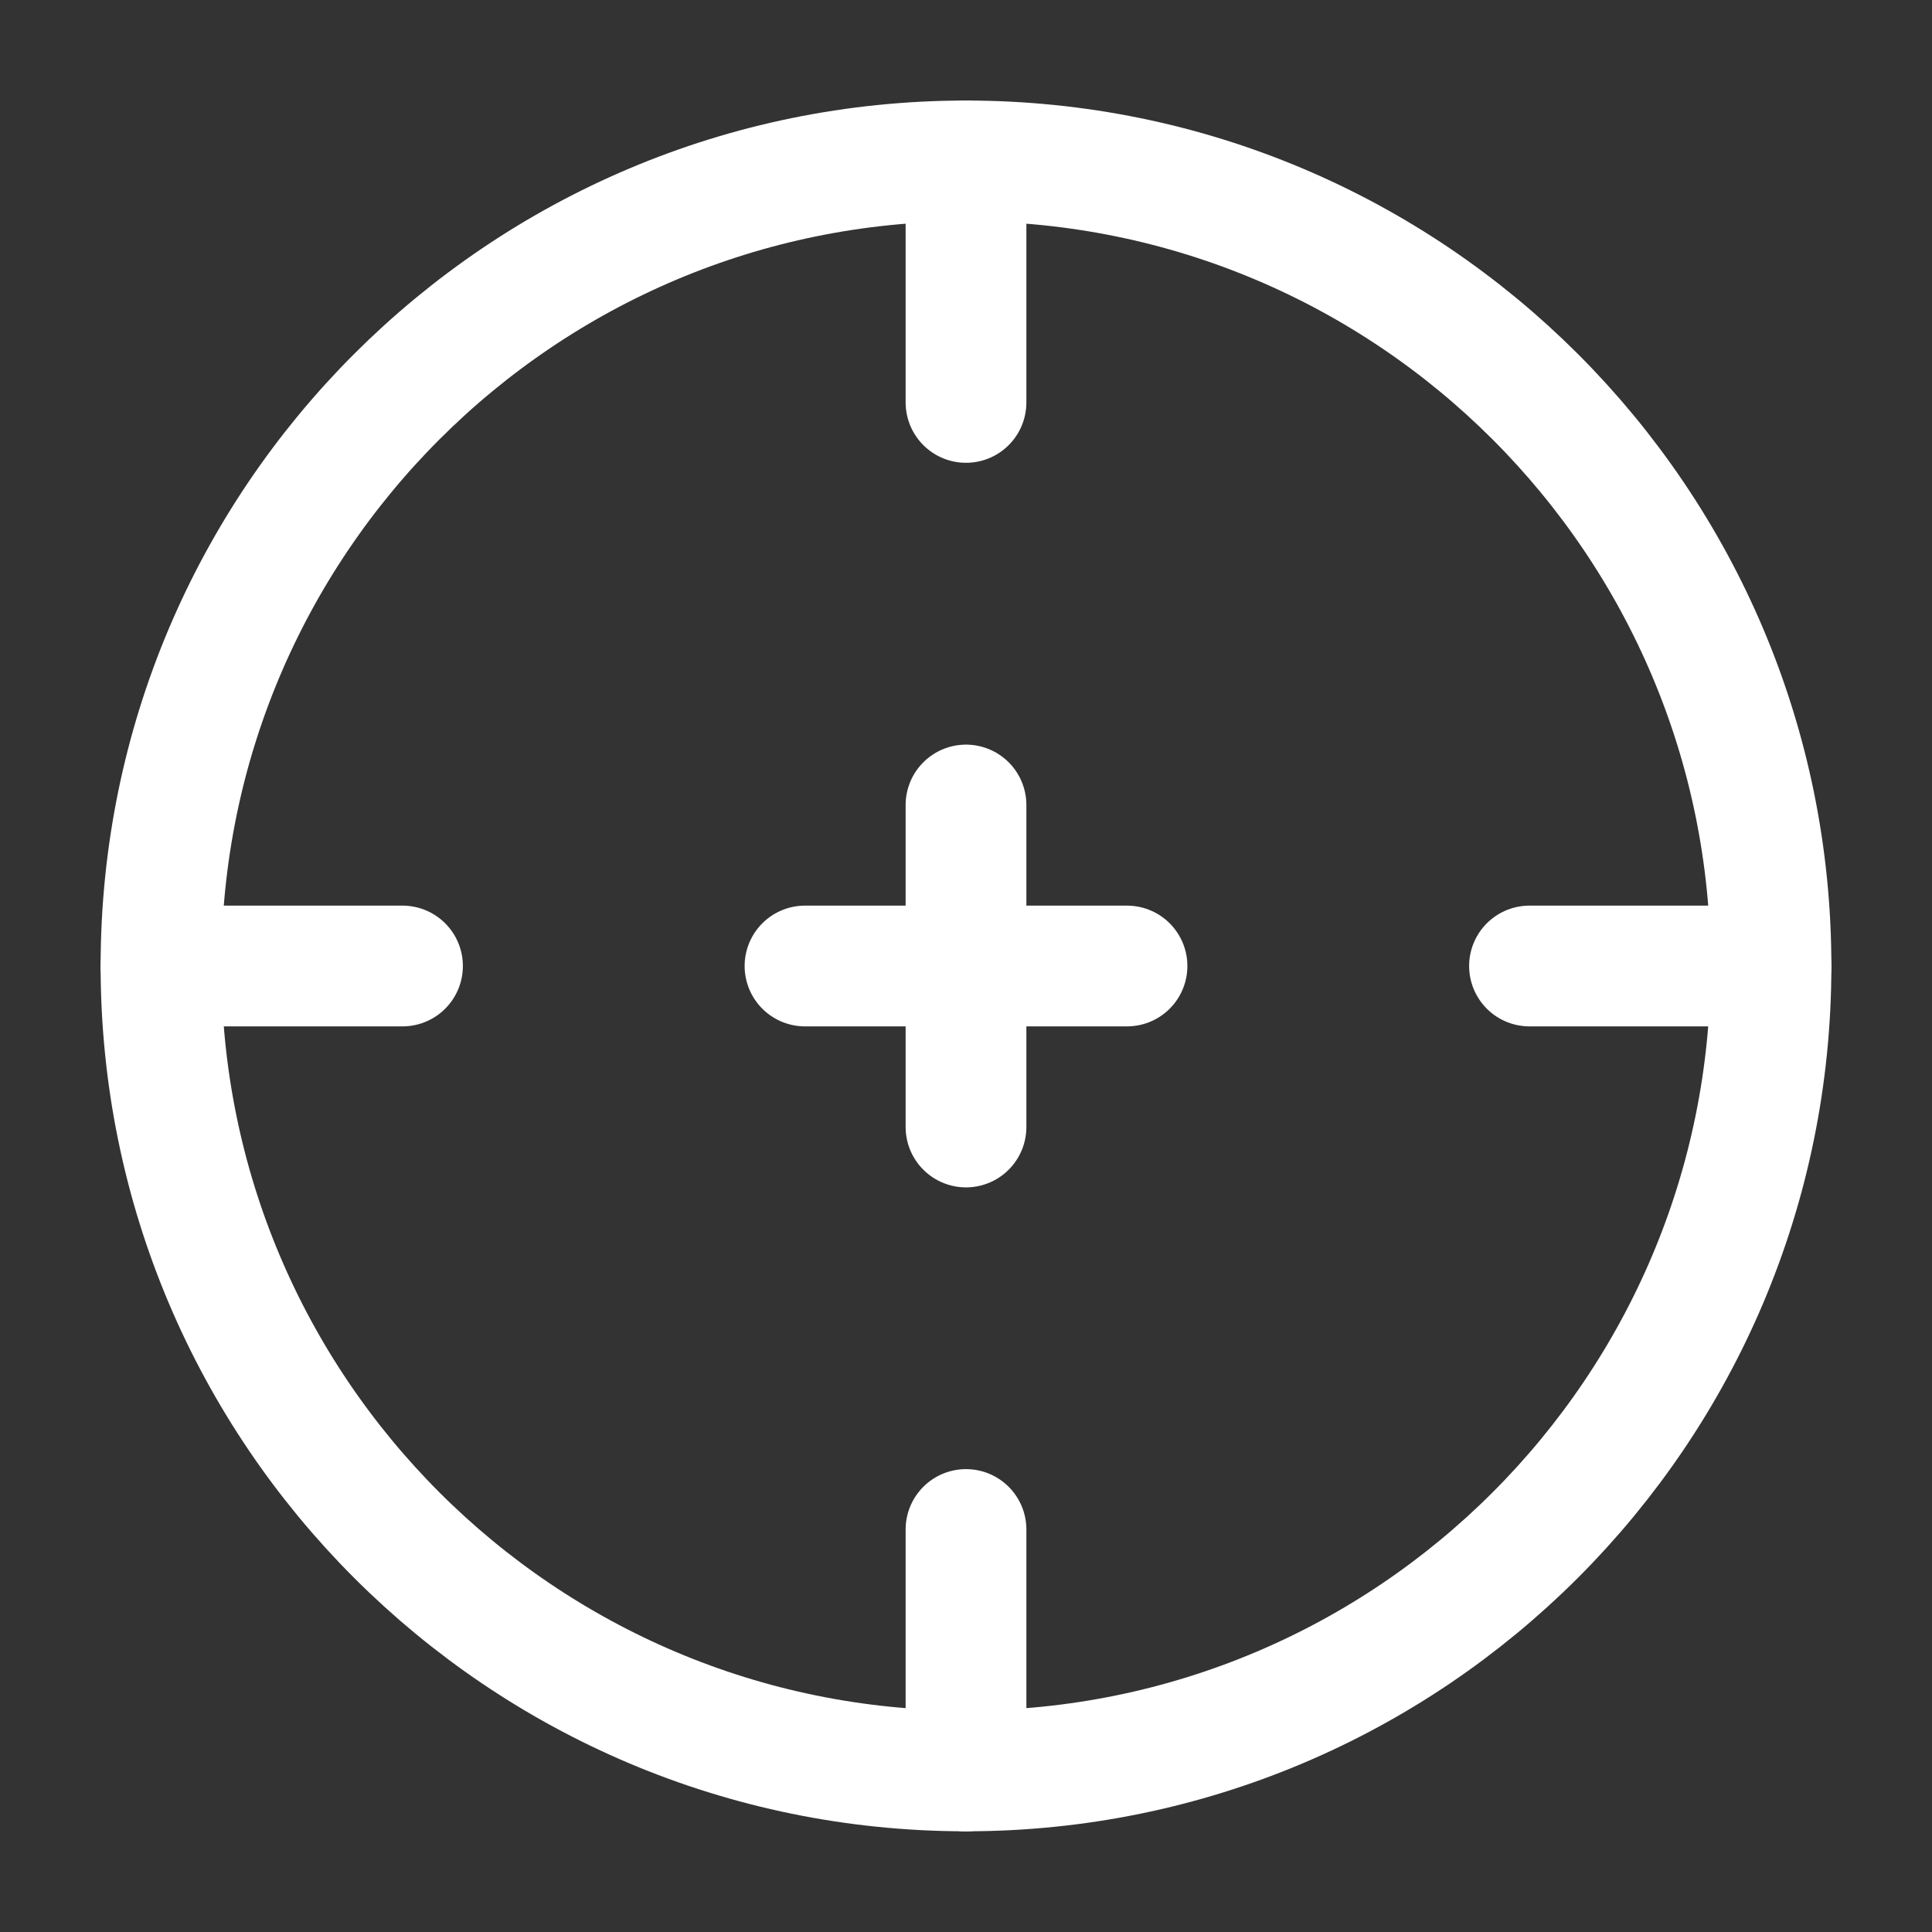
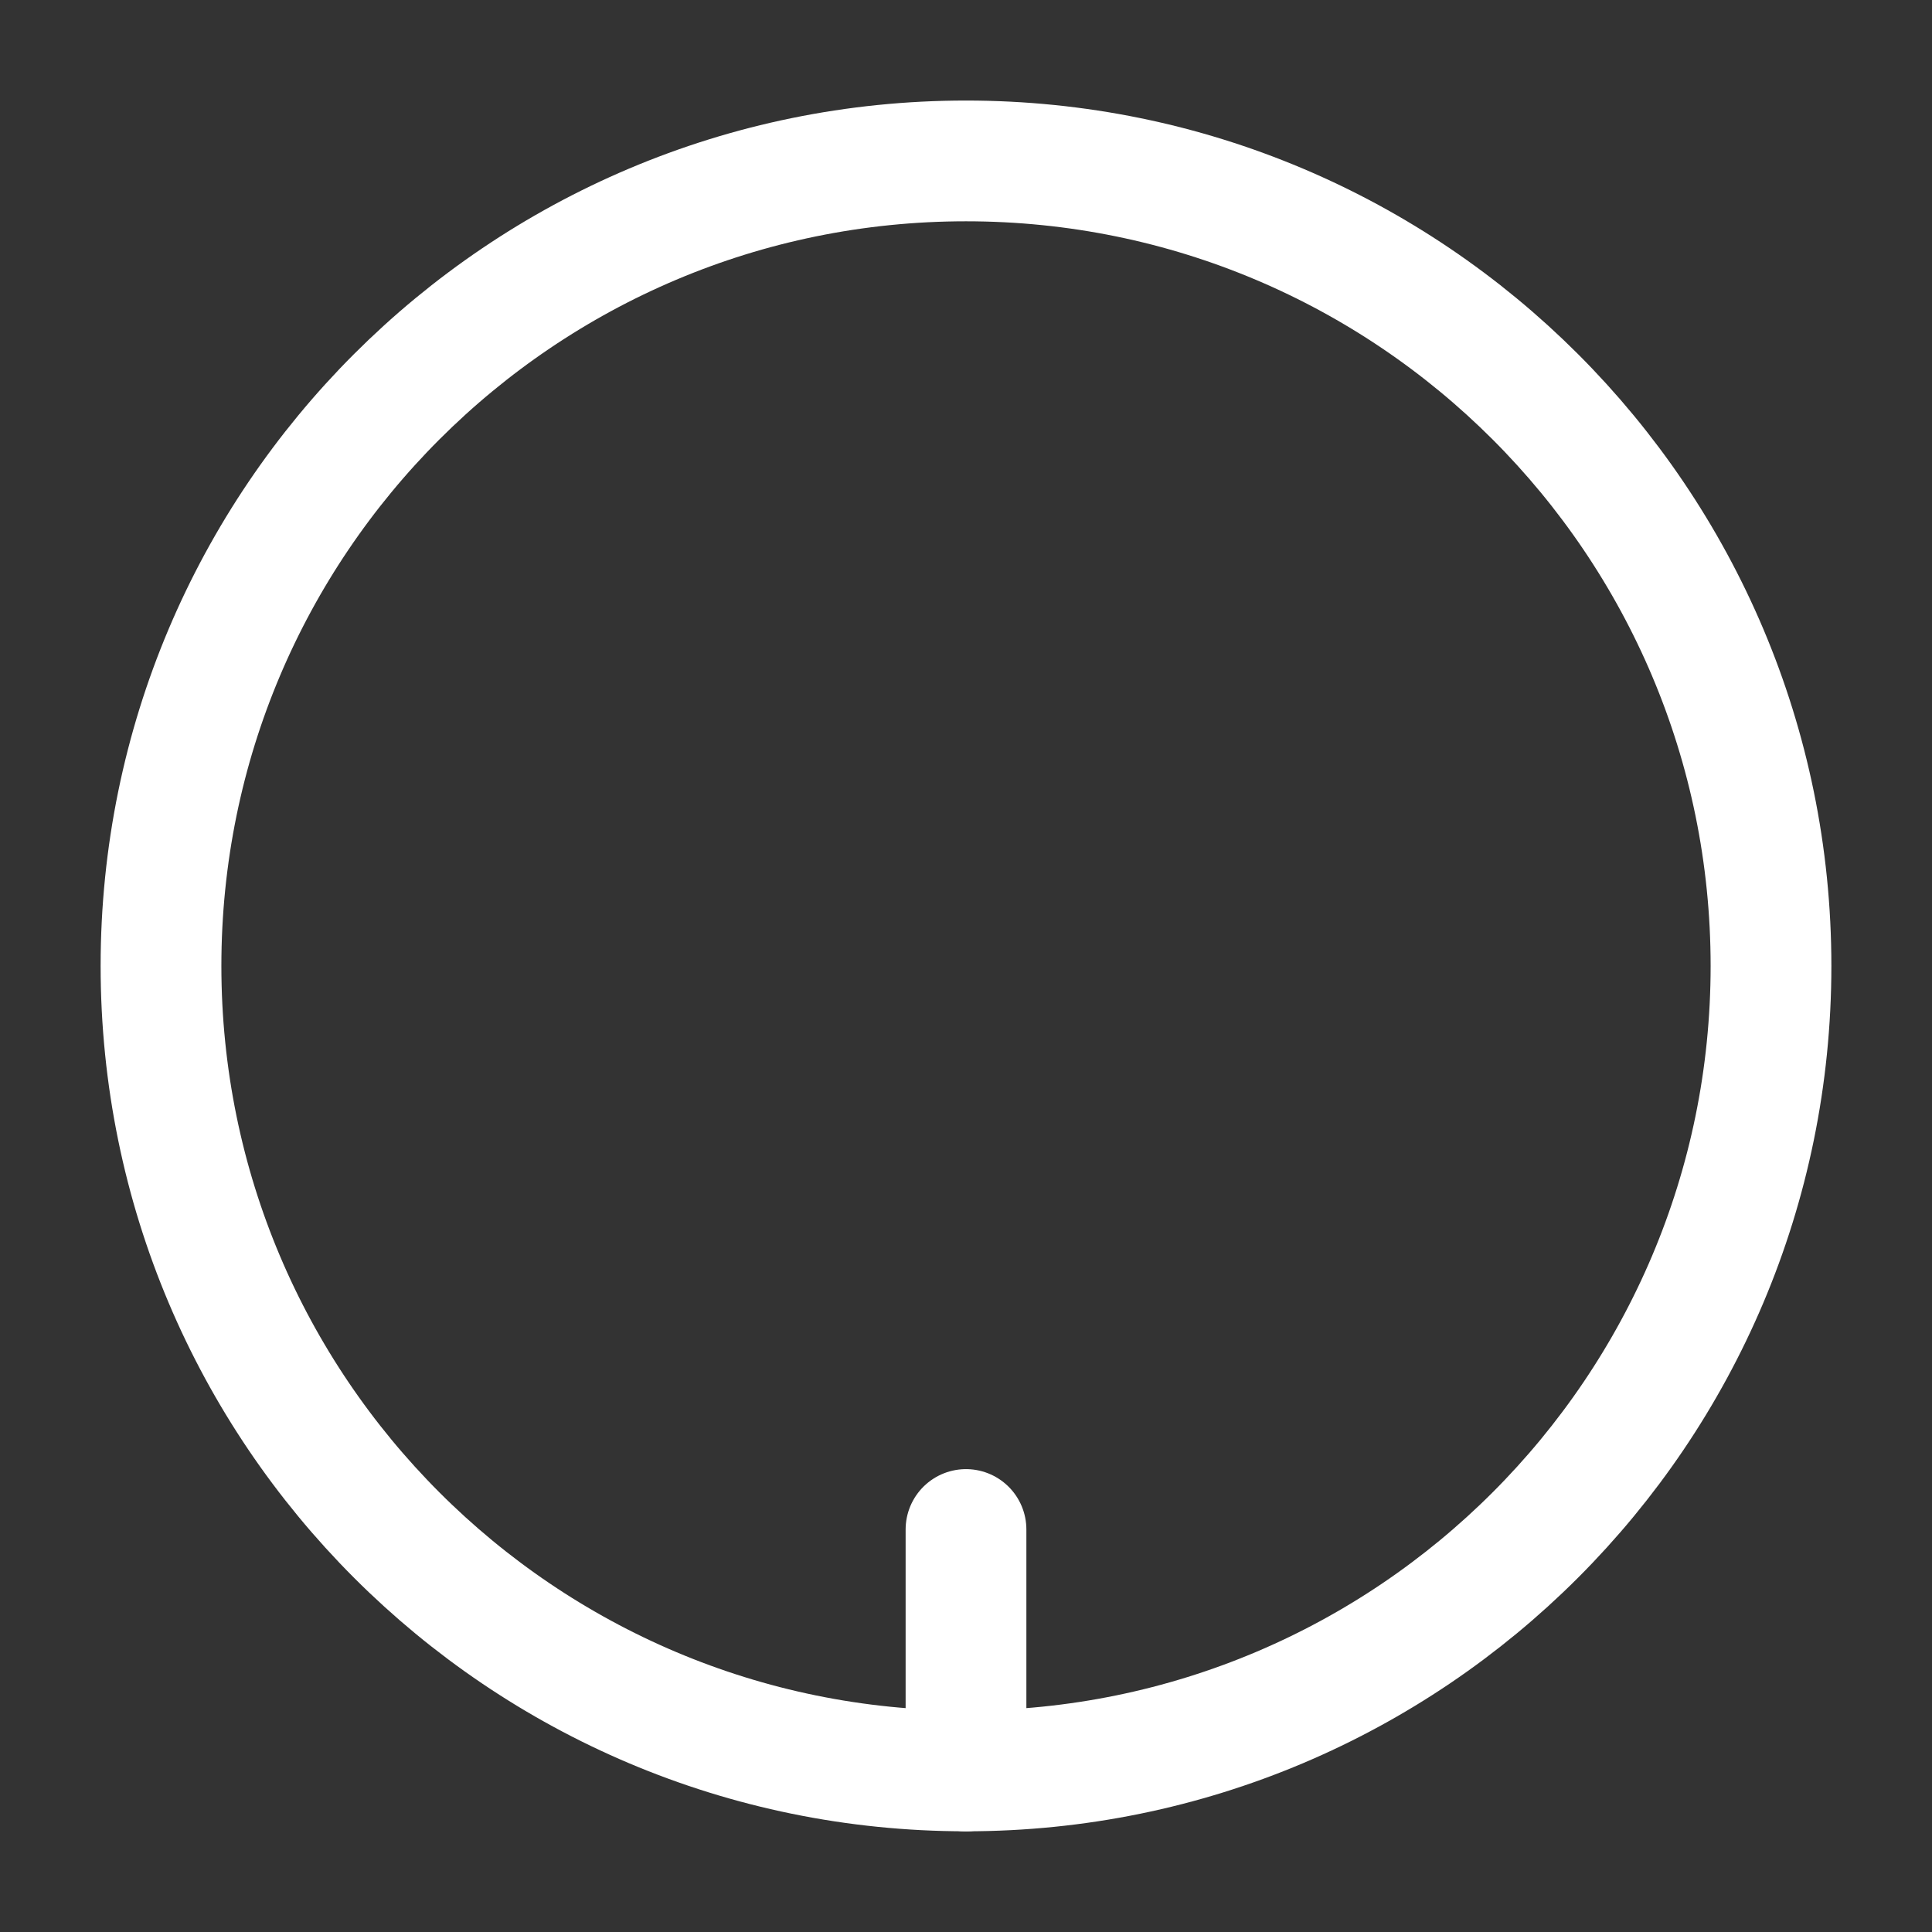
<svg xmlns="http://www.w3.org/2000/svg" width="48" height="48" viewBox="0 0 48 48" fill="none">
  <rect x="0" y="0" width="48" height="48" fill="#333333" stroke="none" />
  <path d="M44 23.998C44 35.044 35.046 43.998 24 43.998C12.954 43.998 4 35.044 4 23.998C4 12.952 12.954 3.998 24 3.998C35.046 3.998 44 12.952 44 23.998Z" stroke="white" stroke-width="3" />
-   <path d="M4 24L10 24" stroke="white" stroke-width="3" stroke-linecap="round" />
-   <path d="M38 24L44 24" stroke="white" stroke-width="3" stroke-linecap="round" />
  <path d="M24 44L24 38" stroke="white" stroke-width="3" stroke-linecap="round" />
-   <path d="M24 9.998L24 3.998" stroke="white" stroke-width="3" stroke-linecap="round" />
-   <path d="M20 24H24H28" stroke="white" stroke-width="3" stroke-linecap="round" stroke-linejoin="round" />
-   <path d="M24 28L24 24L24 20" stroke="white" stroke-width="3" stroke-linecap="round" stroke-linejoin="round" />
</svg>